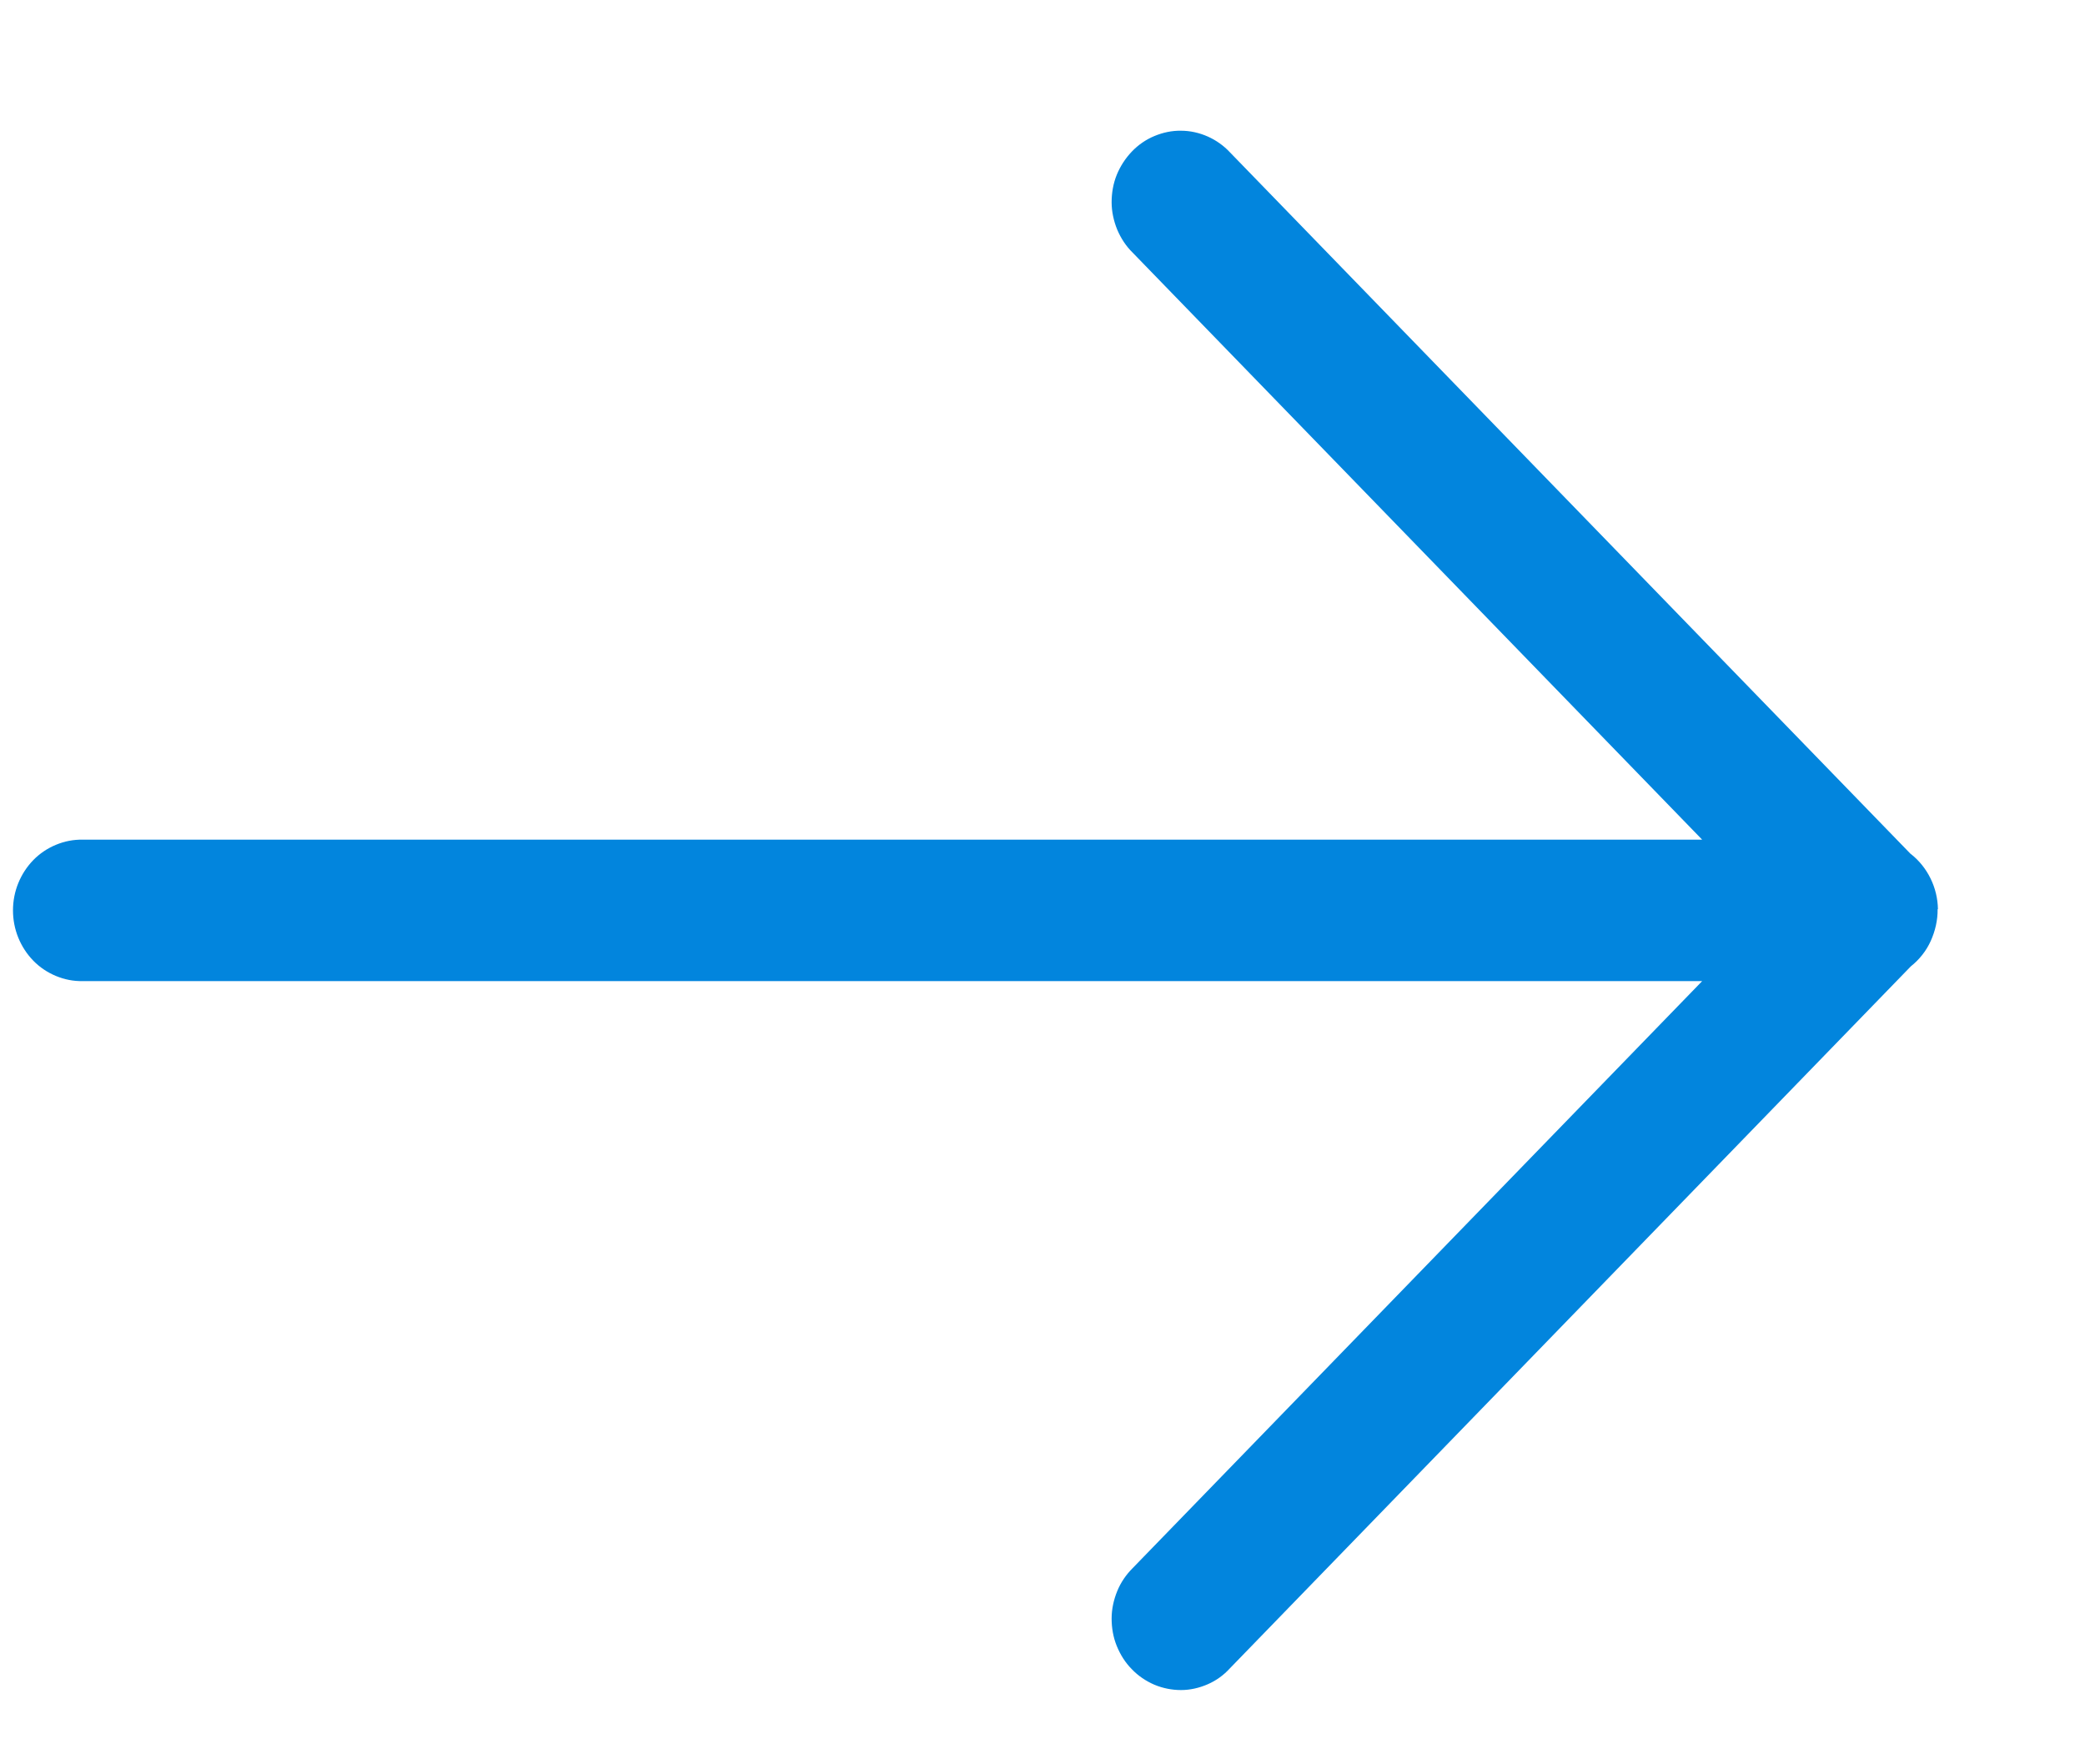
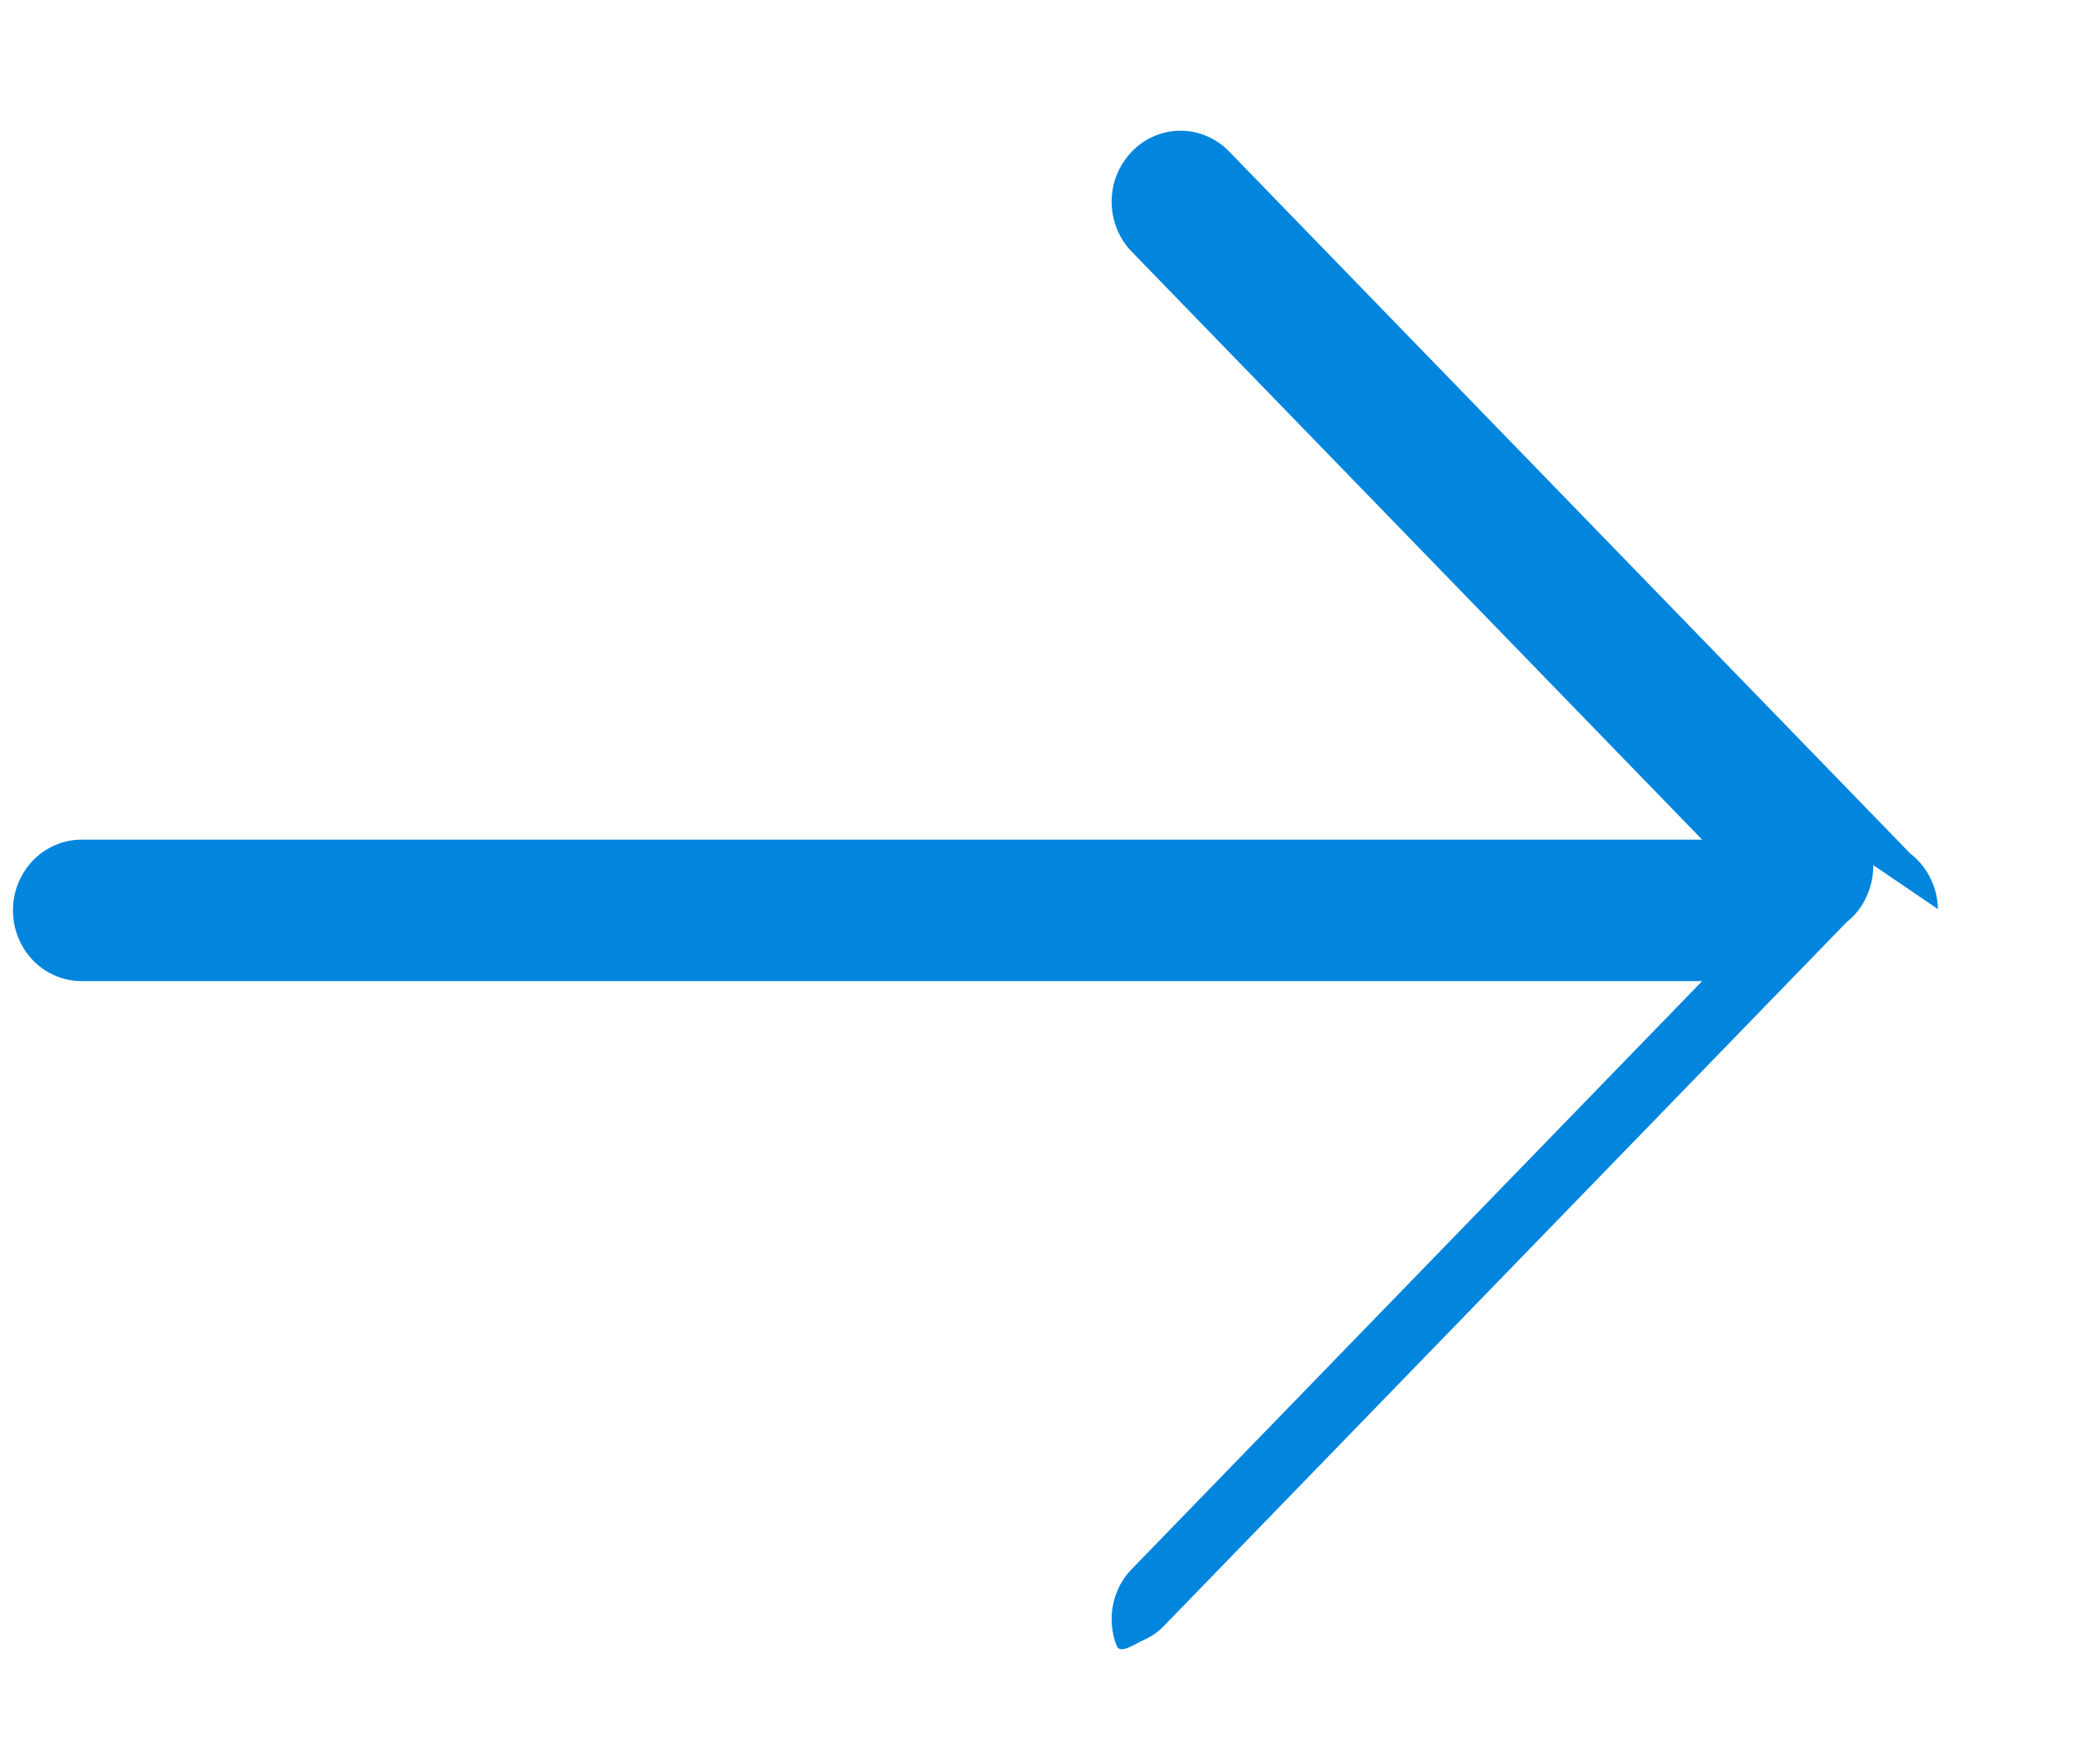
<svg xmlns="http://www.w3.org/2000/svg" fill="#0285dd" viewBox="0 0 13 11">
-   <path d="m12.083 5.668c-.001-.066-.017-.132-.046-.191-.029-.059-.07-.111-.122-.152-.001-.001-.002-.001-.003-.002l-4.243-4.373c-.039-.042-.087-.076-.139-.099-.052-.023-.109-.036-.166-.036-.057-.001-.113.011-.166.033-.053.022-.101.055-.141.097-.04.042-.072.091-.094.145s-.032.113-.032.171.013.117.035.171c.023.054.055.103.096.143l3.551 3.66h-10.098c-.057-.001-.113.01-.166.032-.053.022-.101.054-.141.095s-.072.09-.094.144c-.022.054-.033.112-.033.17 0 .058.011.116.033.17.022.054.054.103.094.144s.088.073.141.095c.053.022.109.033.166.032h10.098l-3.551 3.66c-.041.041-.074.089-.096.143s-.035.112-.035.171.01.117.032.171c.022.054.053.104.094.145.04.042.088.074.141.097.053.022.109.033.166.033s.113-.013.166-.036.1-.057.139-.1l4.245-4.376c.053-.042.096-.096.124-.158s.044-.13.043-.198z" />
+   <path d="m12.083 5.668c-.001-.066-.017-.132-.046-.191-.029-.059-.07-.111-.122-.152-.001-.001-.002-.001-.003-.002l-4.243-4.373c-.039-.042-.087-.076-.139-.099-.052-.023-.109-.036-.166-.036-.057-.001-.113.011-.166.033-.053.022-.101.055-.141.097-.04.042-.072.091-.094.145s-.032.113-.032.171.013.117.035.171c.023.054.055.103.096.143l3.551 3.66h-10.098c-.057-.001-.113.01-.166.032-.053.022-.101.054-.141.095s-.072.09-.094.144c-.022.054-.033.112-.033.17 0 .058.011.116.033.17.022.054.054.103.094.144s.088.073.141.095c.053.022.109.033.166.032h10.098l-3.551 3.66c-.041.041-.074.089-.096.143s-.035.112-.035.171.01.117.032.171s.113-.013.166-.036.1-.057.139-.1l4.245-4.376c.053-.042.096-.096.124-.158s.044-.13.043-.198z" />
</svg>